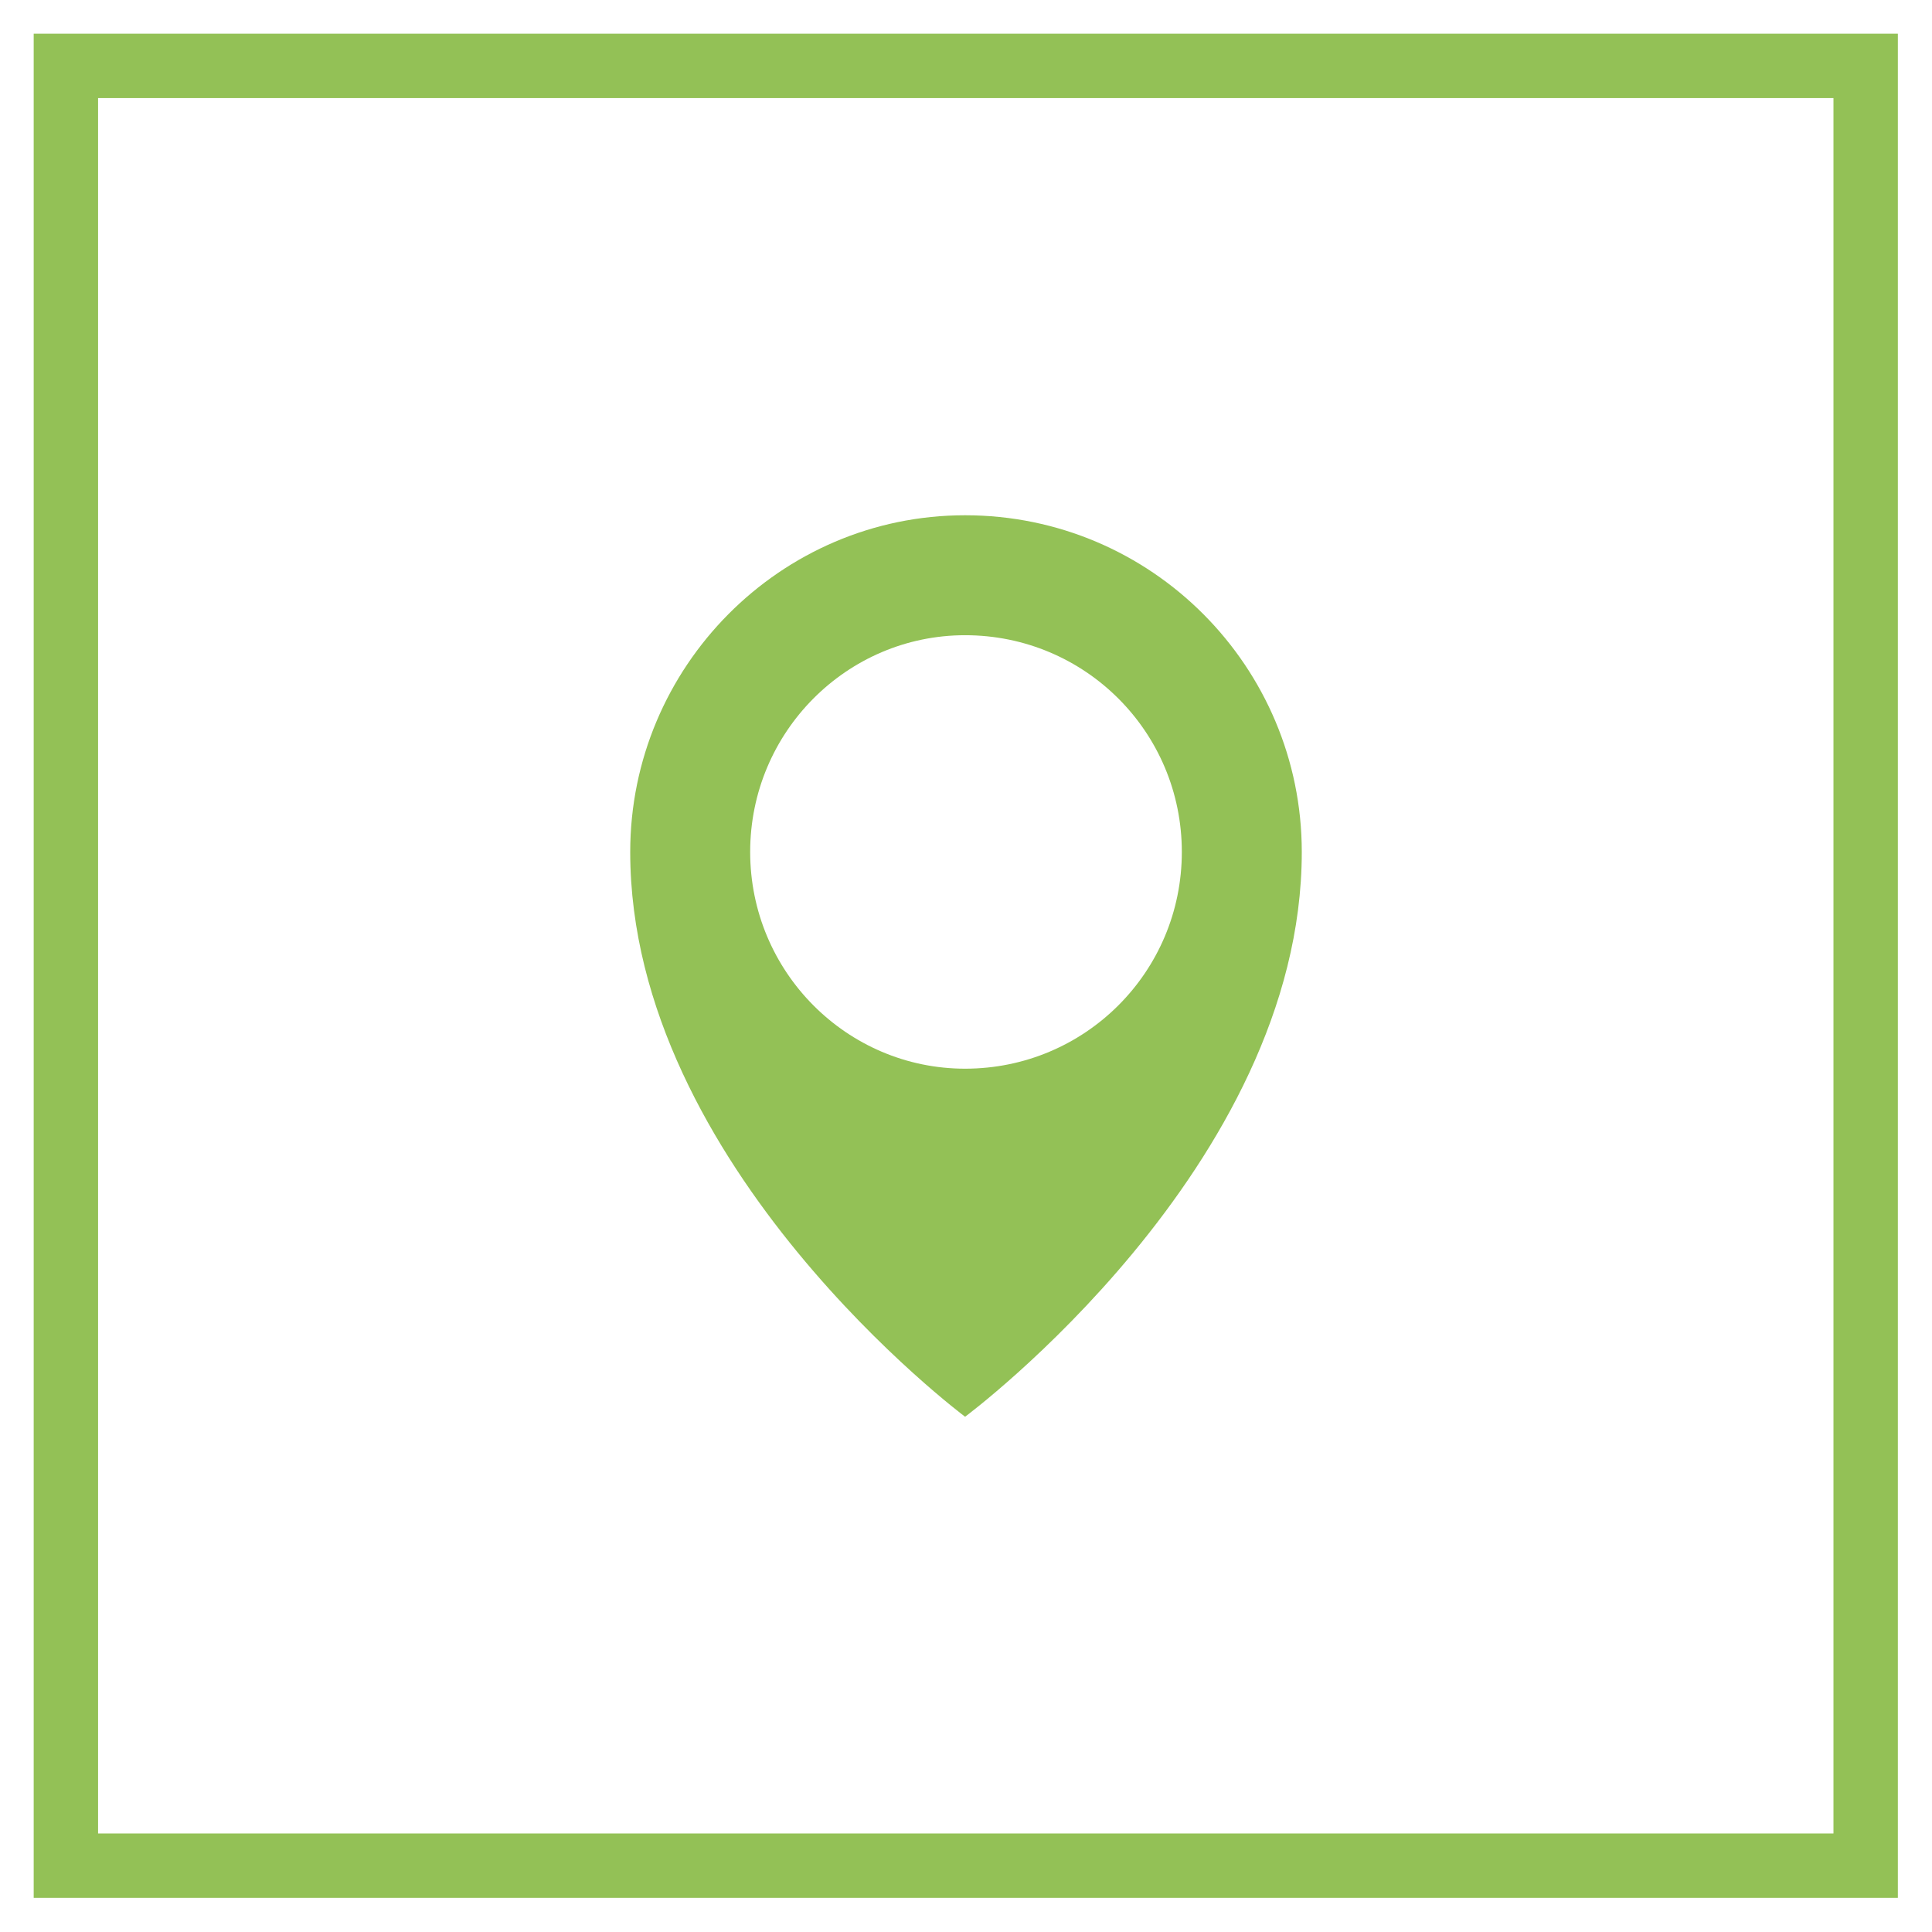
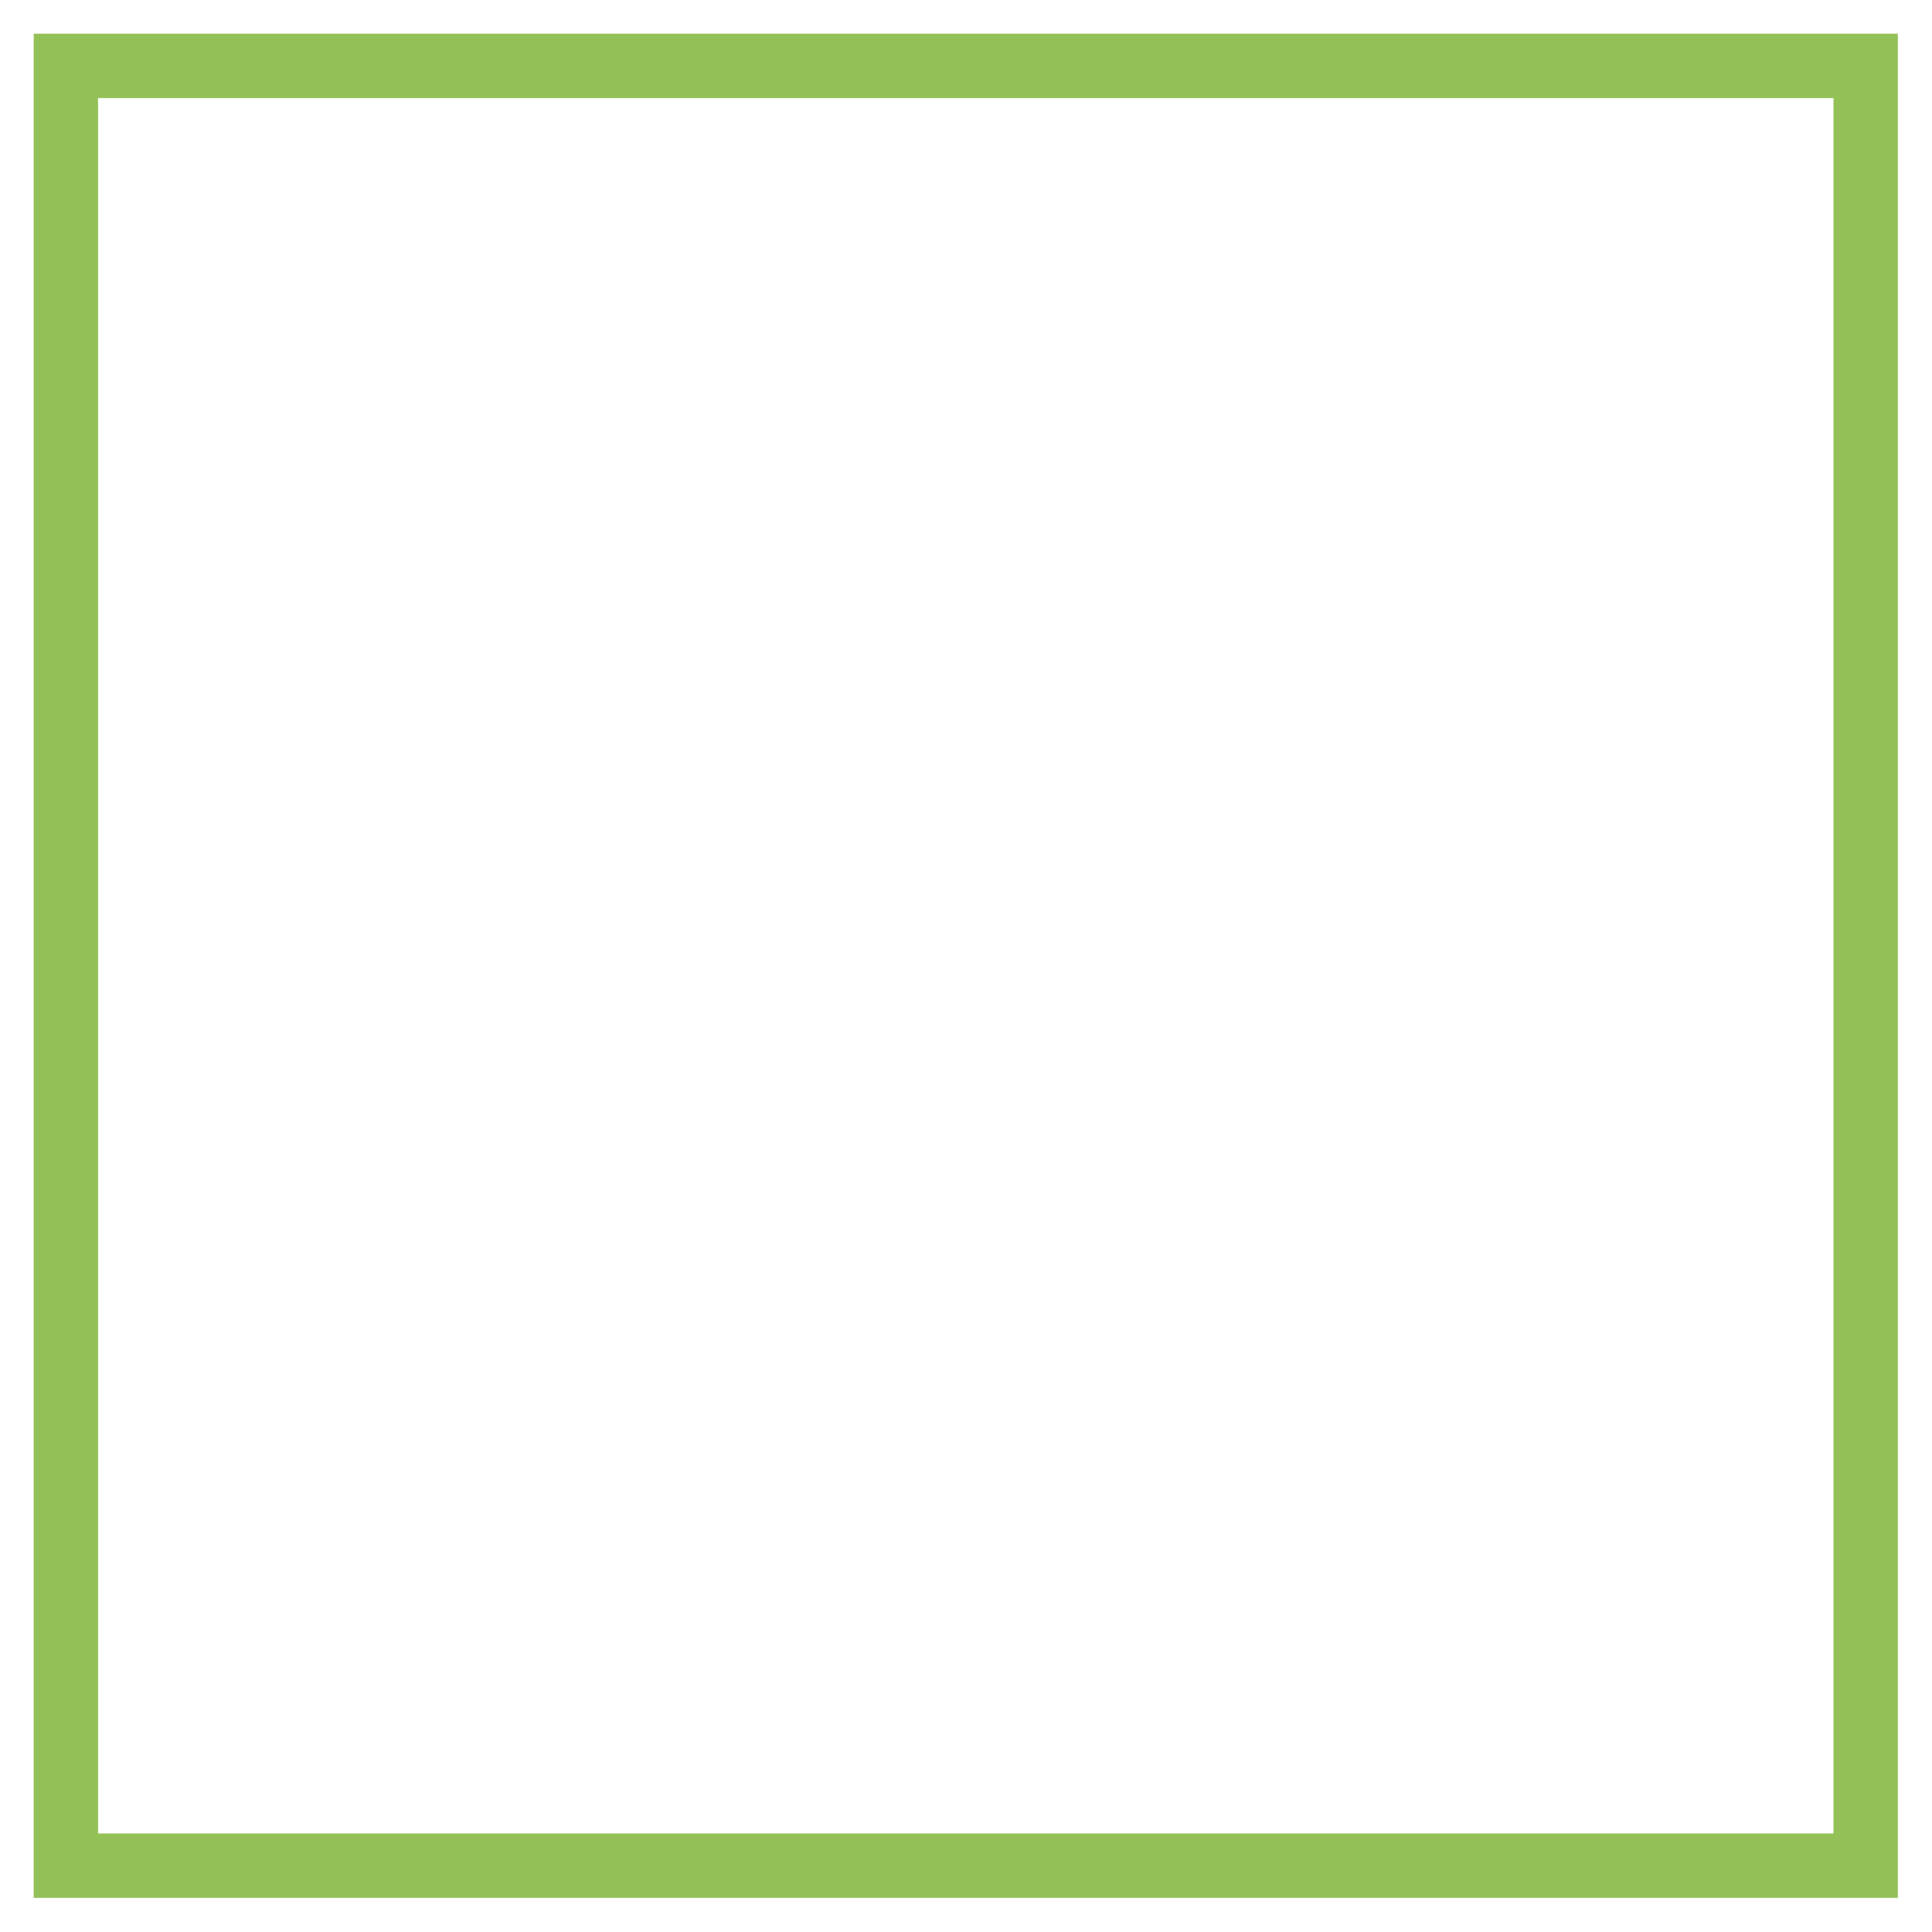
<svg xmlns="http://www.w3.org/2000/svg" version="1.1" id="Vrstva_1" x="0px" y="0px" viewBox="0 0 42.52 42.52" style="enable-background:new 0 0 42.52 42.52;" xml:space="preserve">
  <style type="text/css">

	.st0{fill:#93C156;}

	.st1{fill:none;stroke:#93C156;stroke-width:1.417;stroke-miterlimit:10;}

</style>
  <g>
    <g>
-       <path class="st0" d="M21.24,11.34c-4.07,0-7.37,3.34-7.37,7.41c0,6.93,7.37,12.43,7.37,12.43s7.41-5.5,7.41-12.43     C28.65,14.68,25.35,11.34,21.24,11.34z M21.24,23.52c-2.6,0-4.73-2.13-4.73-4.77c0-2.64,2.13-4.77,4.73-4.77     c2.64,0,4.77,2.13,4.77,4.77C26.01,21.39,23.88,23.52,21.24,23.52z" />
-     </g>
+       </g>
    <rect x="1.45" y="1.45" class="st1" width="39.61" height="39.61" />
  </g>
</svg>